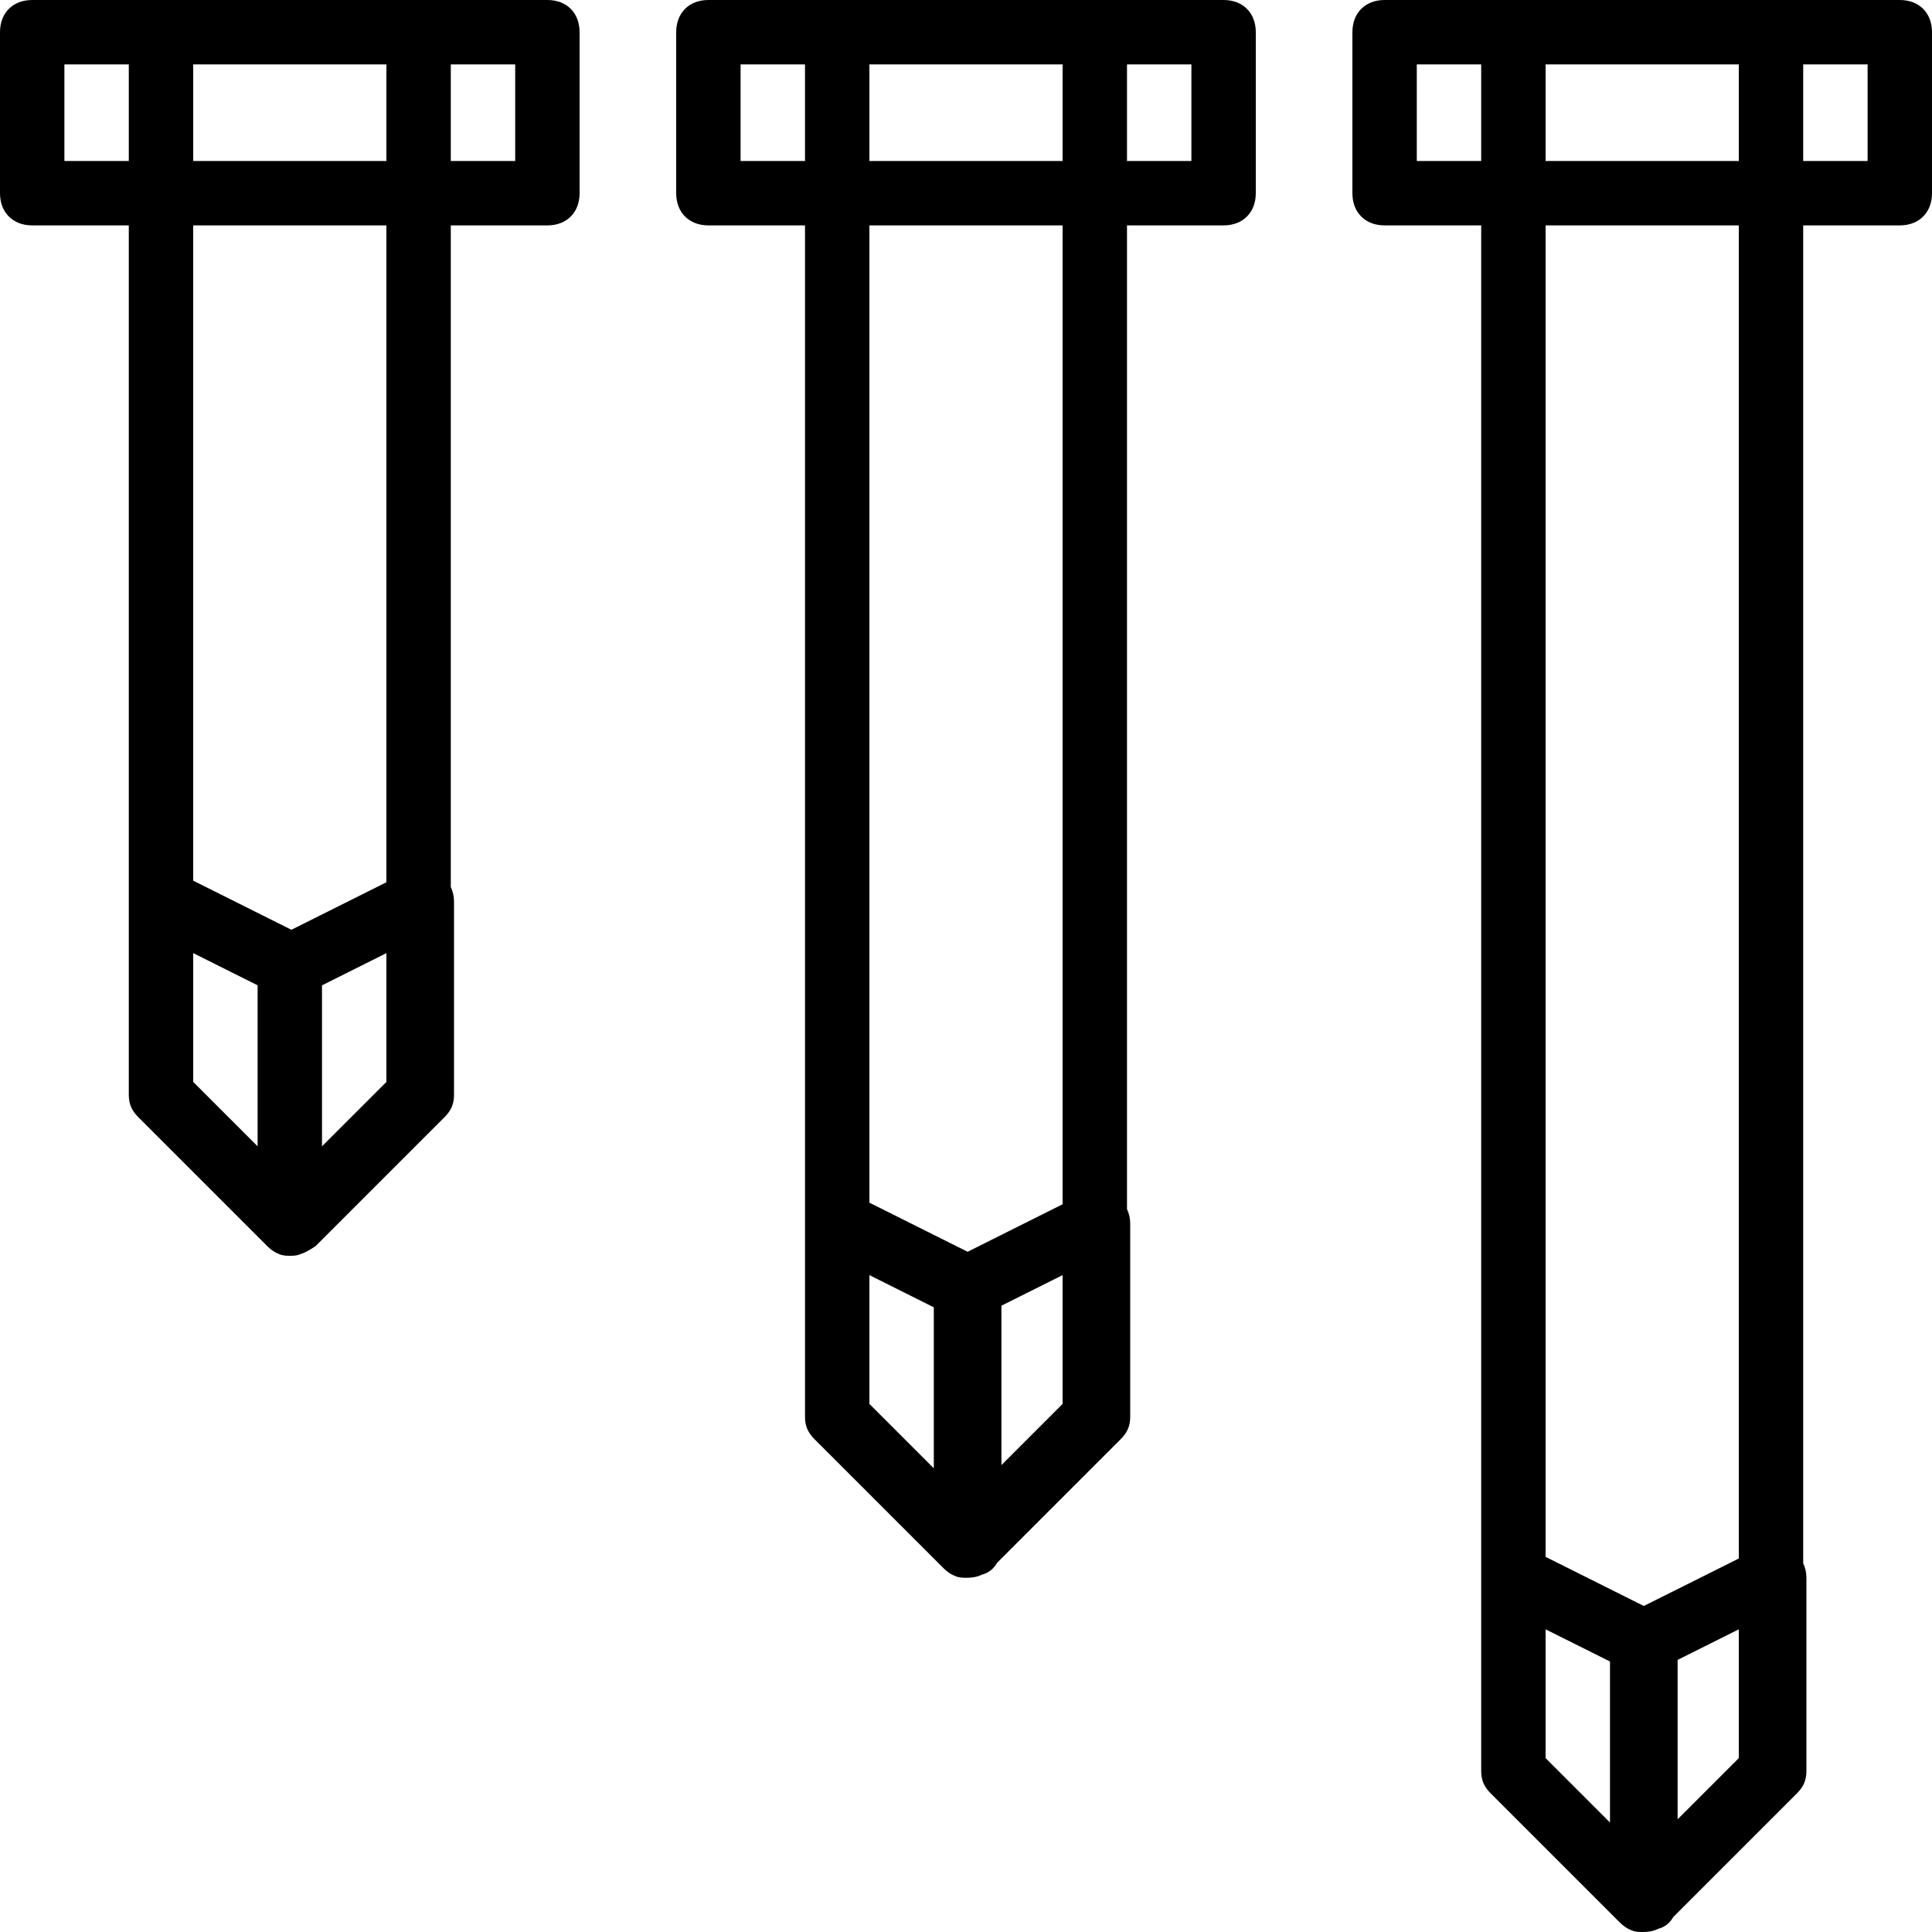
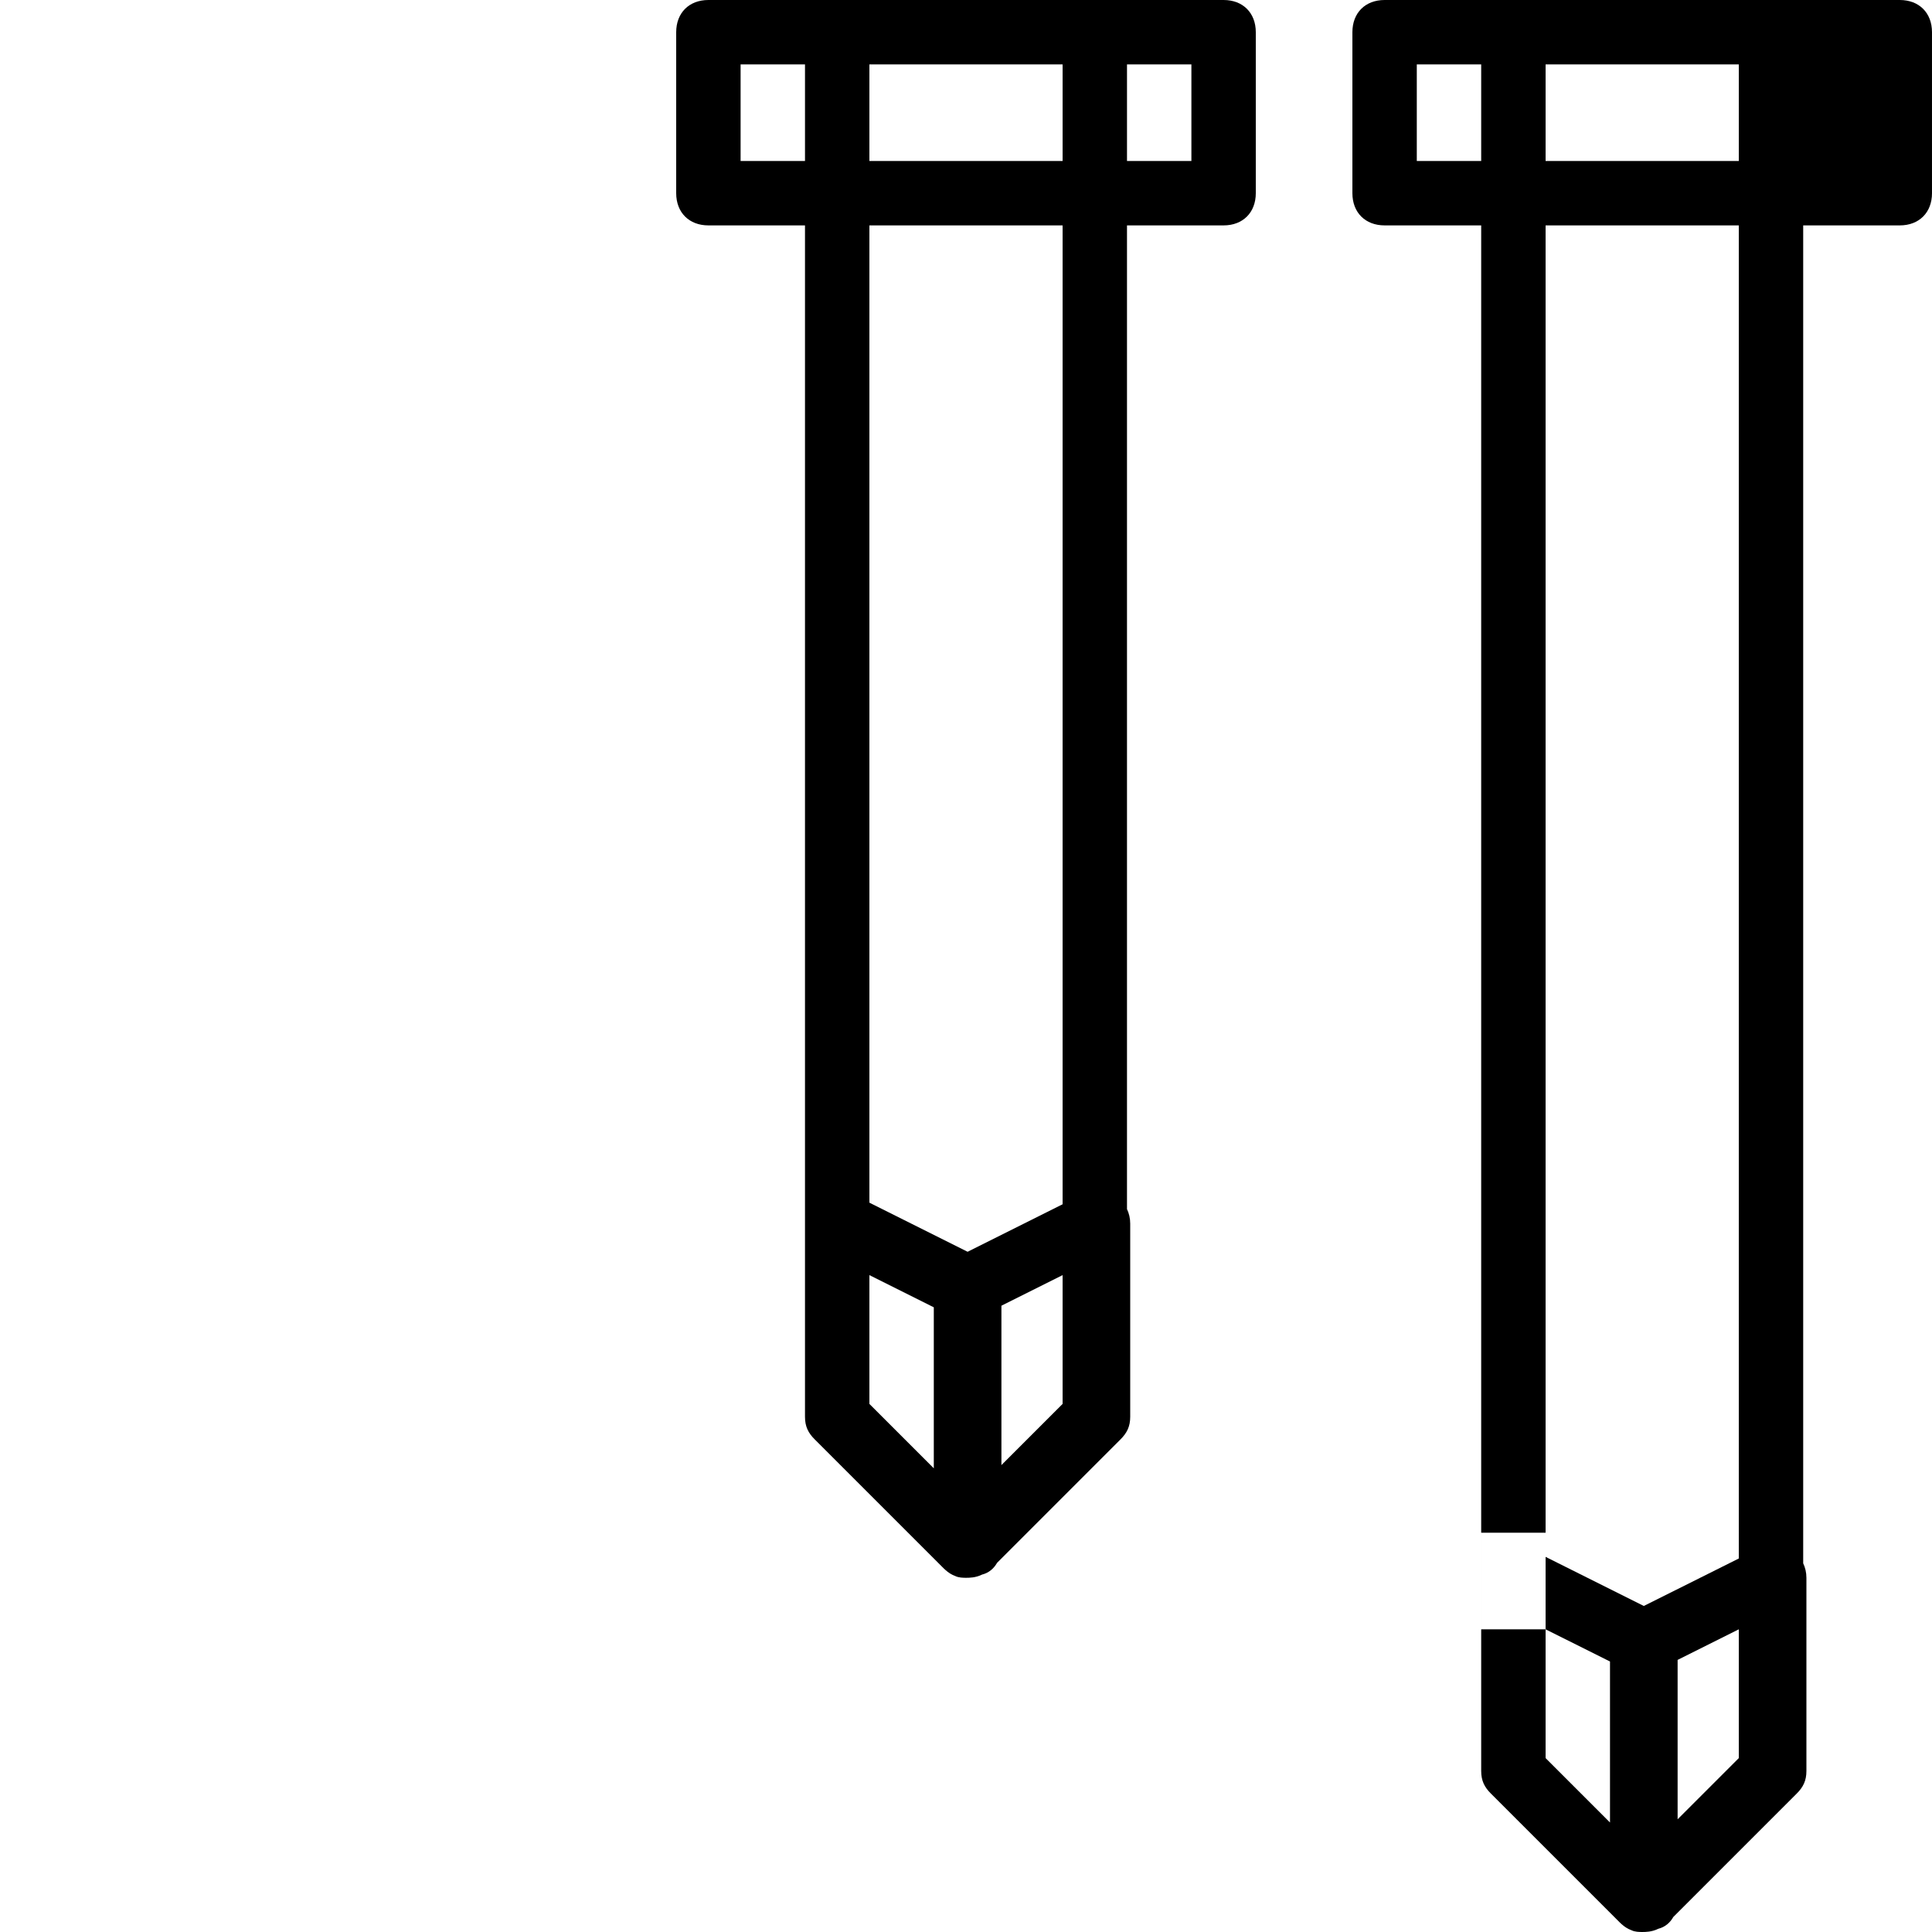
<svg xmlns="http://www.w3.org/2000/svg" fill="#000000" height="800px" width="800px" version="1.1" id="Layer_1" viewBox="0 0 503.607 503.607" xml:space="preserve">
  <g transform="translate(1 1)">
    <g>
      <g>
-         <path d="M141.689-1h-33.574H40.967H7.393C2.357-1-1,2.357-1,7.393v41.967c0,5.036,3.357,8.393,8.393,8.393h25.18v176.262v50.361     c0,2.518,0.839,4.197,2.518,5.875l33.574,33.574c0.033,0.033,0.066,0.06,0.099,0.093c0.125,0.125,0.253,0.244,0.384,0.359     c0.81,0.729,1.643,1.262,2.582,1.604c0.89,0.455,2.126,0.463,2.81,0.463c0.646,0,1.786-0.004,2.661-0.387     c1.293-0.399,2.517-1.107,4.054-2.131l33.574-33.574c1.679-1.679,2.518-3.357,2.518-5.875v-50.361     c0-1.409-0.31-2.662-0.839-3.775V57.754h25.18c5.036,0,8.393-3.357,8.393-8.393V7.393C150.082,2.357,146.725-1,141.689-1z      M82.934,297.807v-41.967l16.787-8.393v33.574L82.934,297.807z M99.721,228.98l-24.761,12.38l-25.6-12.8V57.754h50.361V228.98z      M99.721,40.967H49.361v-25.18h50.361V40.967z M15.787,15.787h16.787v25.18H15.787V15.787z M49.361,247.446l16.787,8.393v41.967     L49.361,281.02V247.446z M133.295,40.967h-16.787v-25.18h16.787V40.967z" />
        <path d="M317.951-1h-33.574h-67.148h-33.574c-5.036,0-8.393,3.357-8.393,8.393v41.967c0,5.036,3.357,8.393,8.393,8.393h25.18     v260.197v50.361c0,2.518,0.839,4.197,2.518,5.875l33.574,33.574c0.033,0.033,0.067,0.061,0.1,0.094     c0.124,0.124,0.251,0.242,0.38,0.355c0.81,0.73,1.644,1.264,2.585,1.606c0.89,0.454,2.126,0.463,2.81,0.463     c0.839,0,2.518,0,4.197-0.839c1.774-0.444,3.075-1.594,3.911-3.072l32.18-32.18c1.679-1.679,2.518-3.357,2.518-5.875v-50.361     c0-1.409-0.31-2.661-0.839-3.775V57.754h25.18c5.036,0,8.393-3.357,8.393-8.393V7.393C326.344,2.357,322.987-1,317.951-1z      M260.036,339.354l15.948-7.974v33.574l-15.948,15.948V339.354z M275.984,312.915l-24.761,12.38l-25.6-12.8V57.754h50.361     V312.915z M275.984,40.967h-50.361v-25.18h50.361V40.967z M192.049,15.787h16.787v25.18h-16.787V15.787z M225.623,331.38     l16.787,8.393v41.967l-16.787-16.787V331.38z M309.557,40.967h-16.787v-25.18h16.787V40.967z" />
-         <path d="M494.213-1h-33.574h-67.148h-33.574c-5.036,0-8.393,3.357-8.393,8.393v41.967c0,5.036,3.357,8.393,8.393,8.393h25.18     v352.525v50.361c0,2.518,0.839,4.197,2.518,5.875l33.574,33.574c0.033,0.033,0.066,0.061,0.1,0.093     c0.125,0.125,0.252,0.243,0.382,0.357c0.81,0.73,1.644,1.263,2.584,1.605c0.89,0.454,2.126,0.463,2.81,0.463     c0.839,0,2.518,0,4.197-0.839c1.774-0.444,3.075-1.594,3.911-3.072l32.18-32.18c1.679-1.679,2.518-3.357,2.518-5.875v-50.361     c0-1.409-0.31-2.662-0.839-3.775V57.754h25.18c5.036,0,8.393-3.357,8.393-8.393V7.393C502.607,2.357,499.249-1,494.213-1z      M436.298,431.682l15.948-7.974v33.574l-15.948,15.948V431.682z M452.246,405.243l-24.761,12.38l-25.6-12.8V57.754h50.361     V405.243z M452.246,40.967h-50.361v-25.18h50.361V40.967z M368.311,15.787h16.787v25.18h-16.787V15.787z M401.885,423.708     l16.787,8.393v41.967l-16.787-16.787V423.708z M485.82,40.967h-16.787v-25.18h16.787V40.967z" />
+         <path d="M494.213-1h-33.574h-67.148h-33.574c-5.036,0-8.393,3.357-8.393,8.393v41.967c0,5.036,3.357,8.393,8.393,8.393h25.18     v352.525v50.361c0,2.518,0.839,4.197,2.518,5.875l33.574,33.574c0.033,0.033,0.066,0.061,0.1,0.093     c0.125,0.125,0.252,0.243,0.382,0.357c0.81,0.73,1.644,1.263,2.584,1.605c0.89,0.454,2.126,0.463,2.81,0.463     c0.839,0,2.518,0,4.197-0.839c1.774-0.444,3.075-1.594,3.911-3.072l32.18-32.18c1.679-1.679,2.518-3.357,2.518-5.875v-50.361     c0-1.409-0.31-2.662-0.839-3.775V57.754h25.18c5.036,0,8.393-3.357,8.393-8.393V7.393C502.607,2.357,499.249-1,494.213-1z      M436.298,431.682l15.948-7.974v33.574l-15.948,15.948V431.682z M452.246,405.243l-24.761,12.38l-25.6-12.8V57.754h50.361     V405.243z M452.246,40.967h-50.361v-25.18h50.361V40.967z M368.311,15.787h16.787v25.18h-16.787V15.787z M401.885,423.708     l16.787,8.393v41.967l-16.787-16.787V423.708z h-16.787v-25.18h16.787V40.967z" />
      </g>
    </g>
  </g>
</svg>